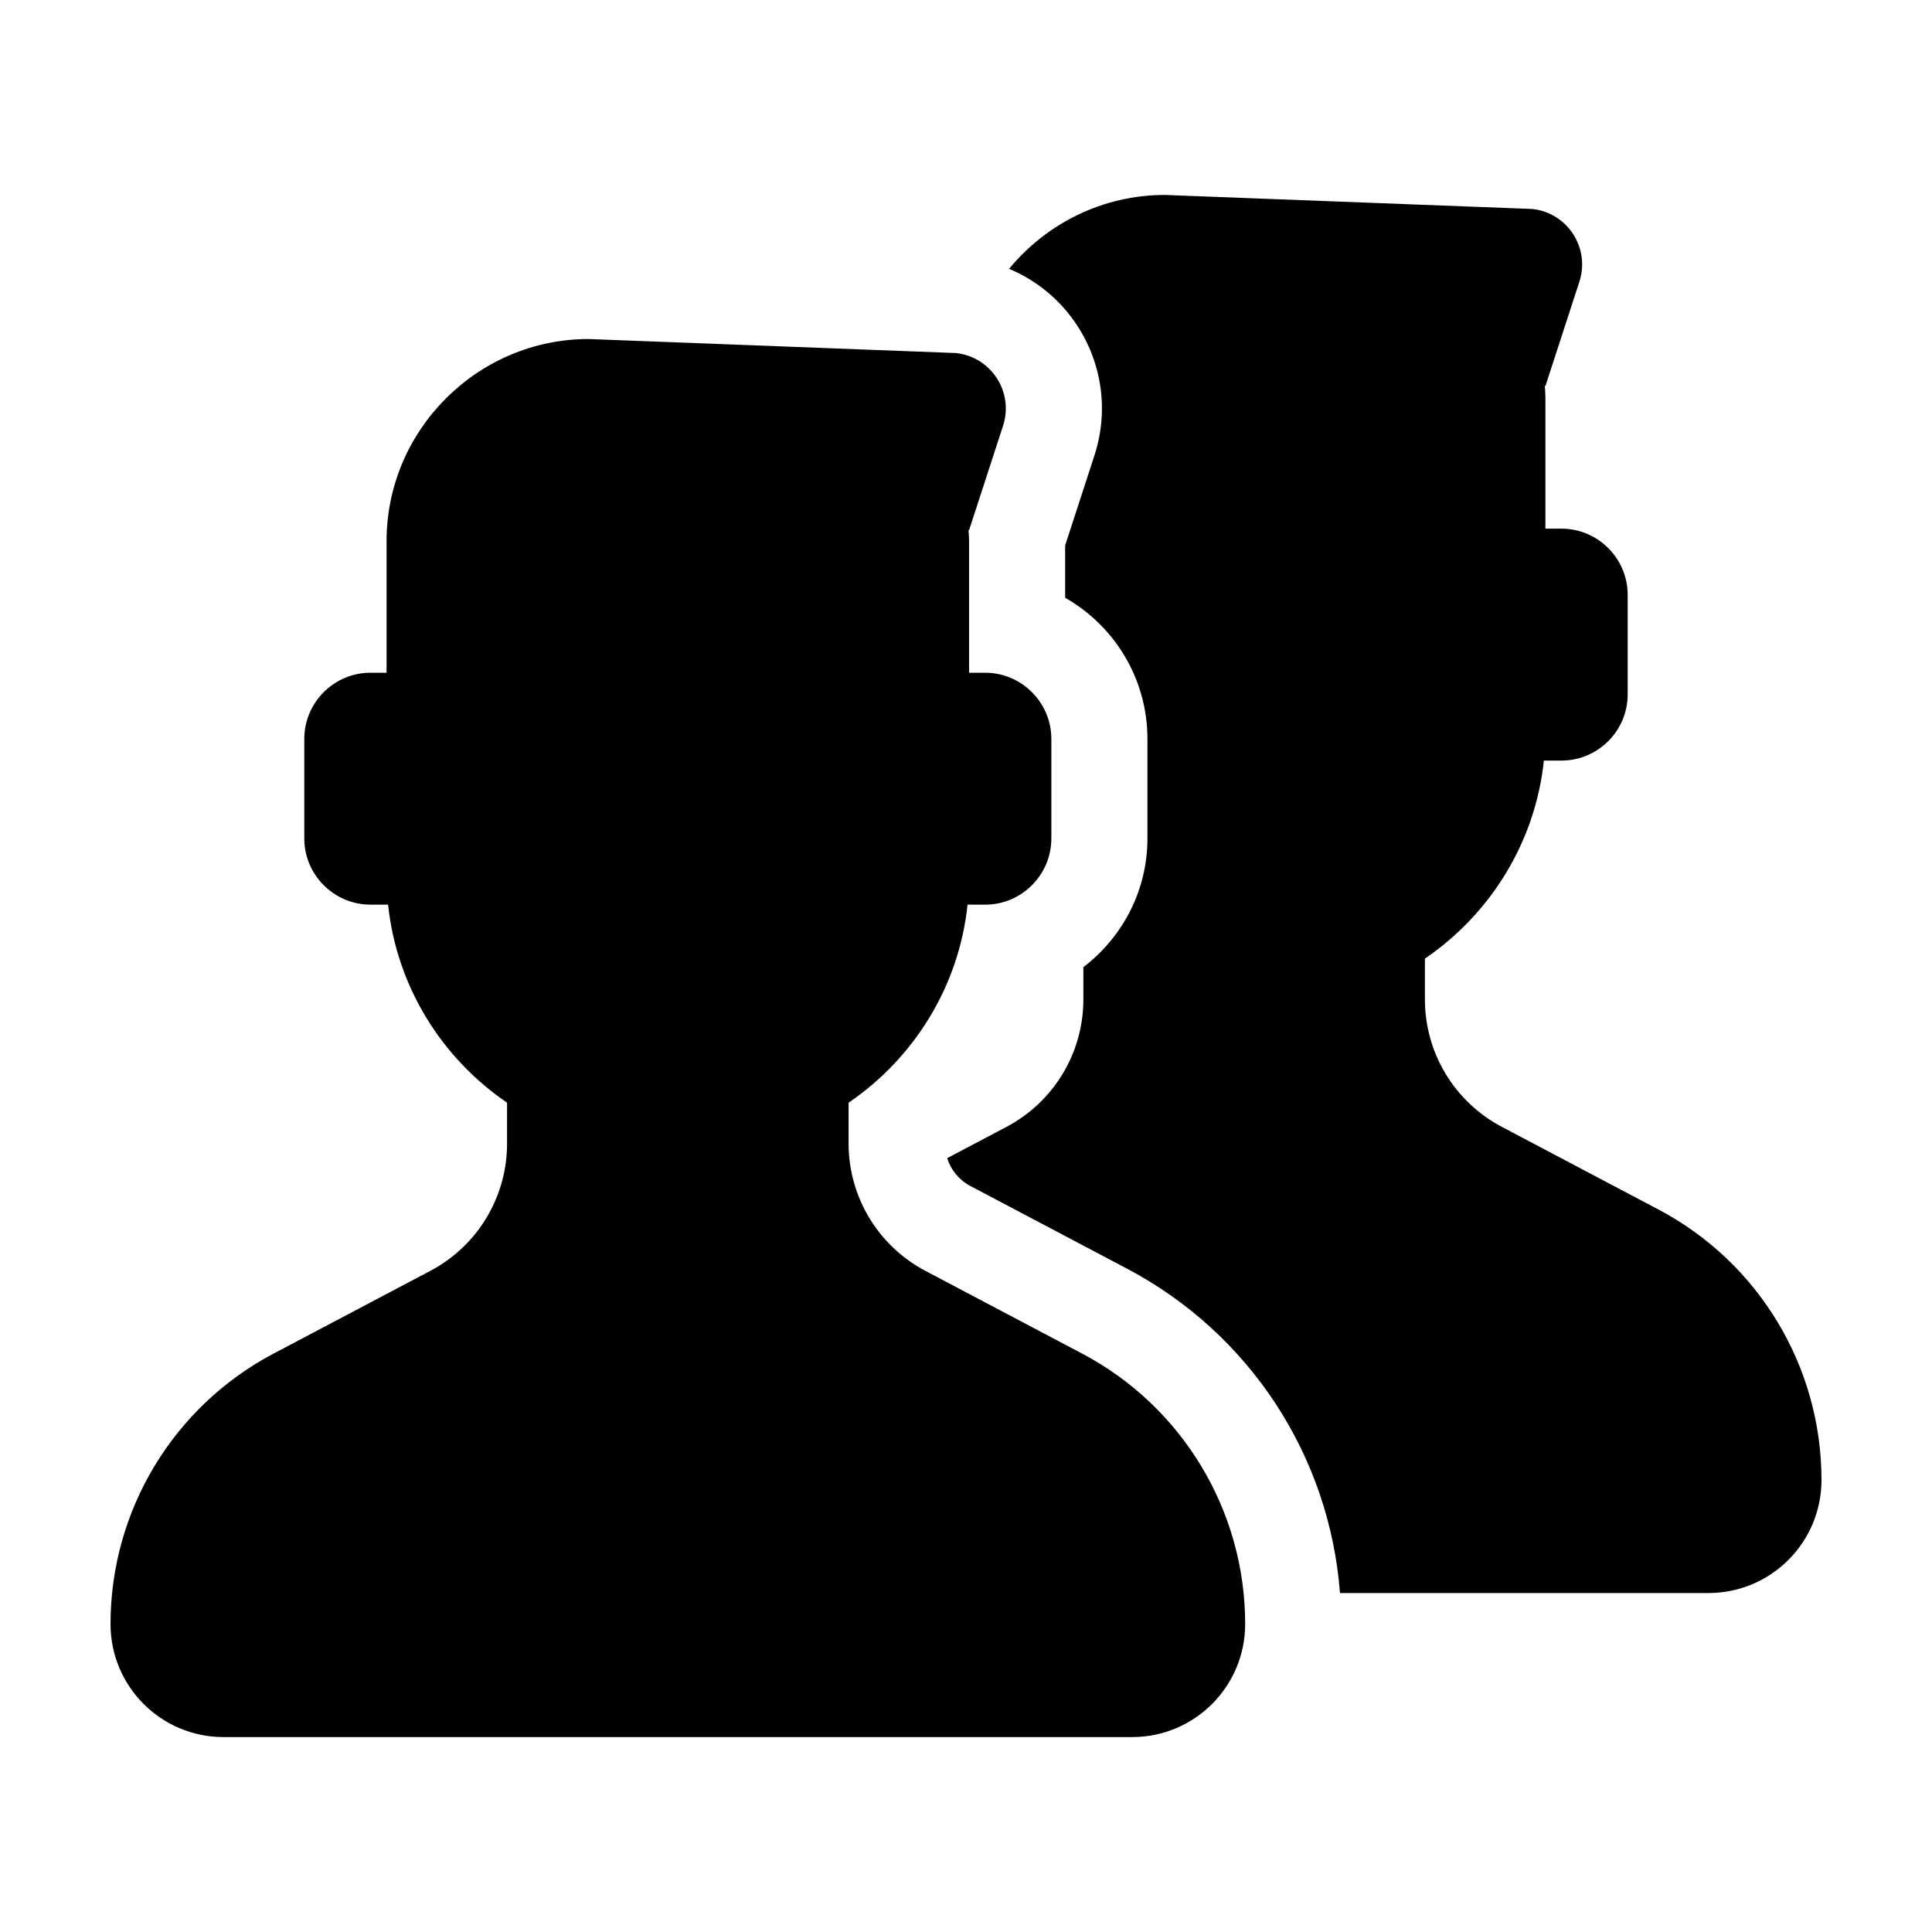
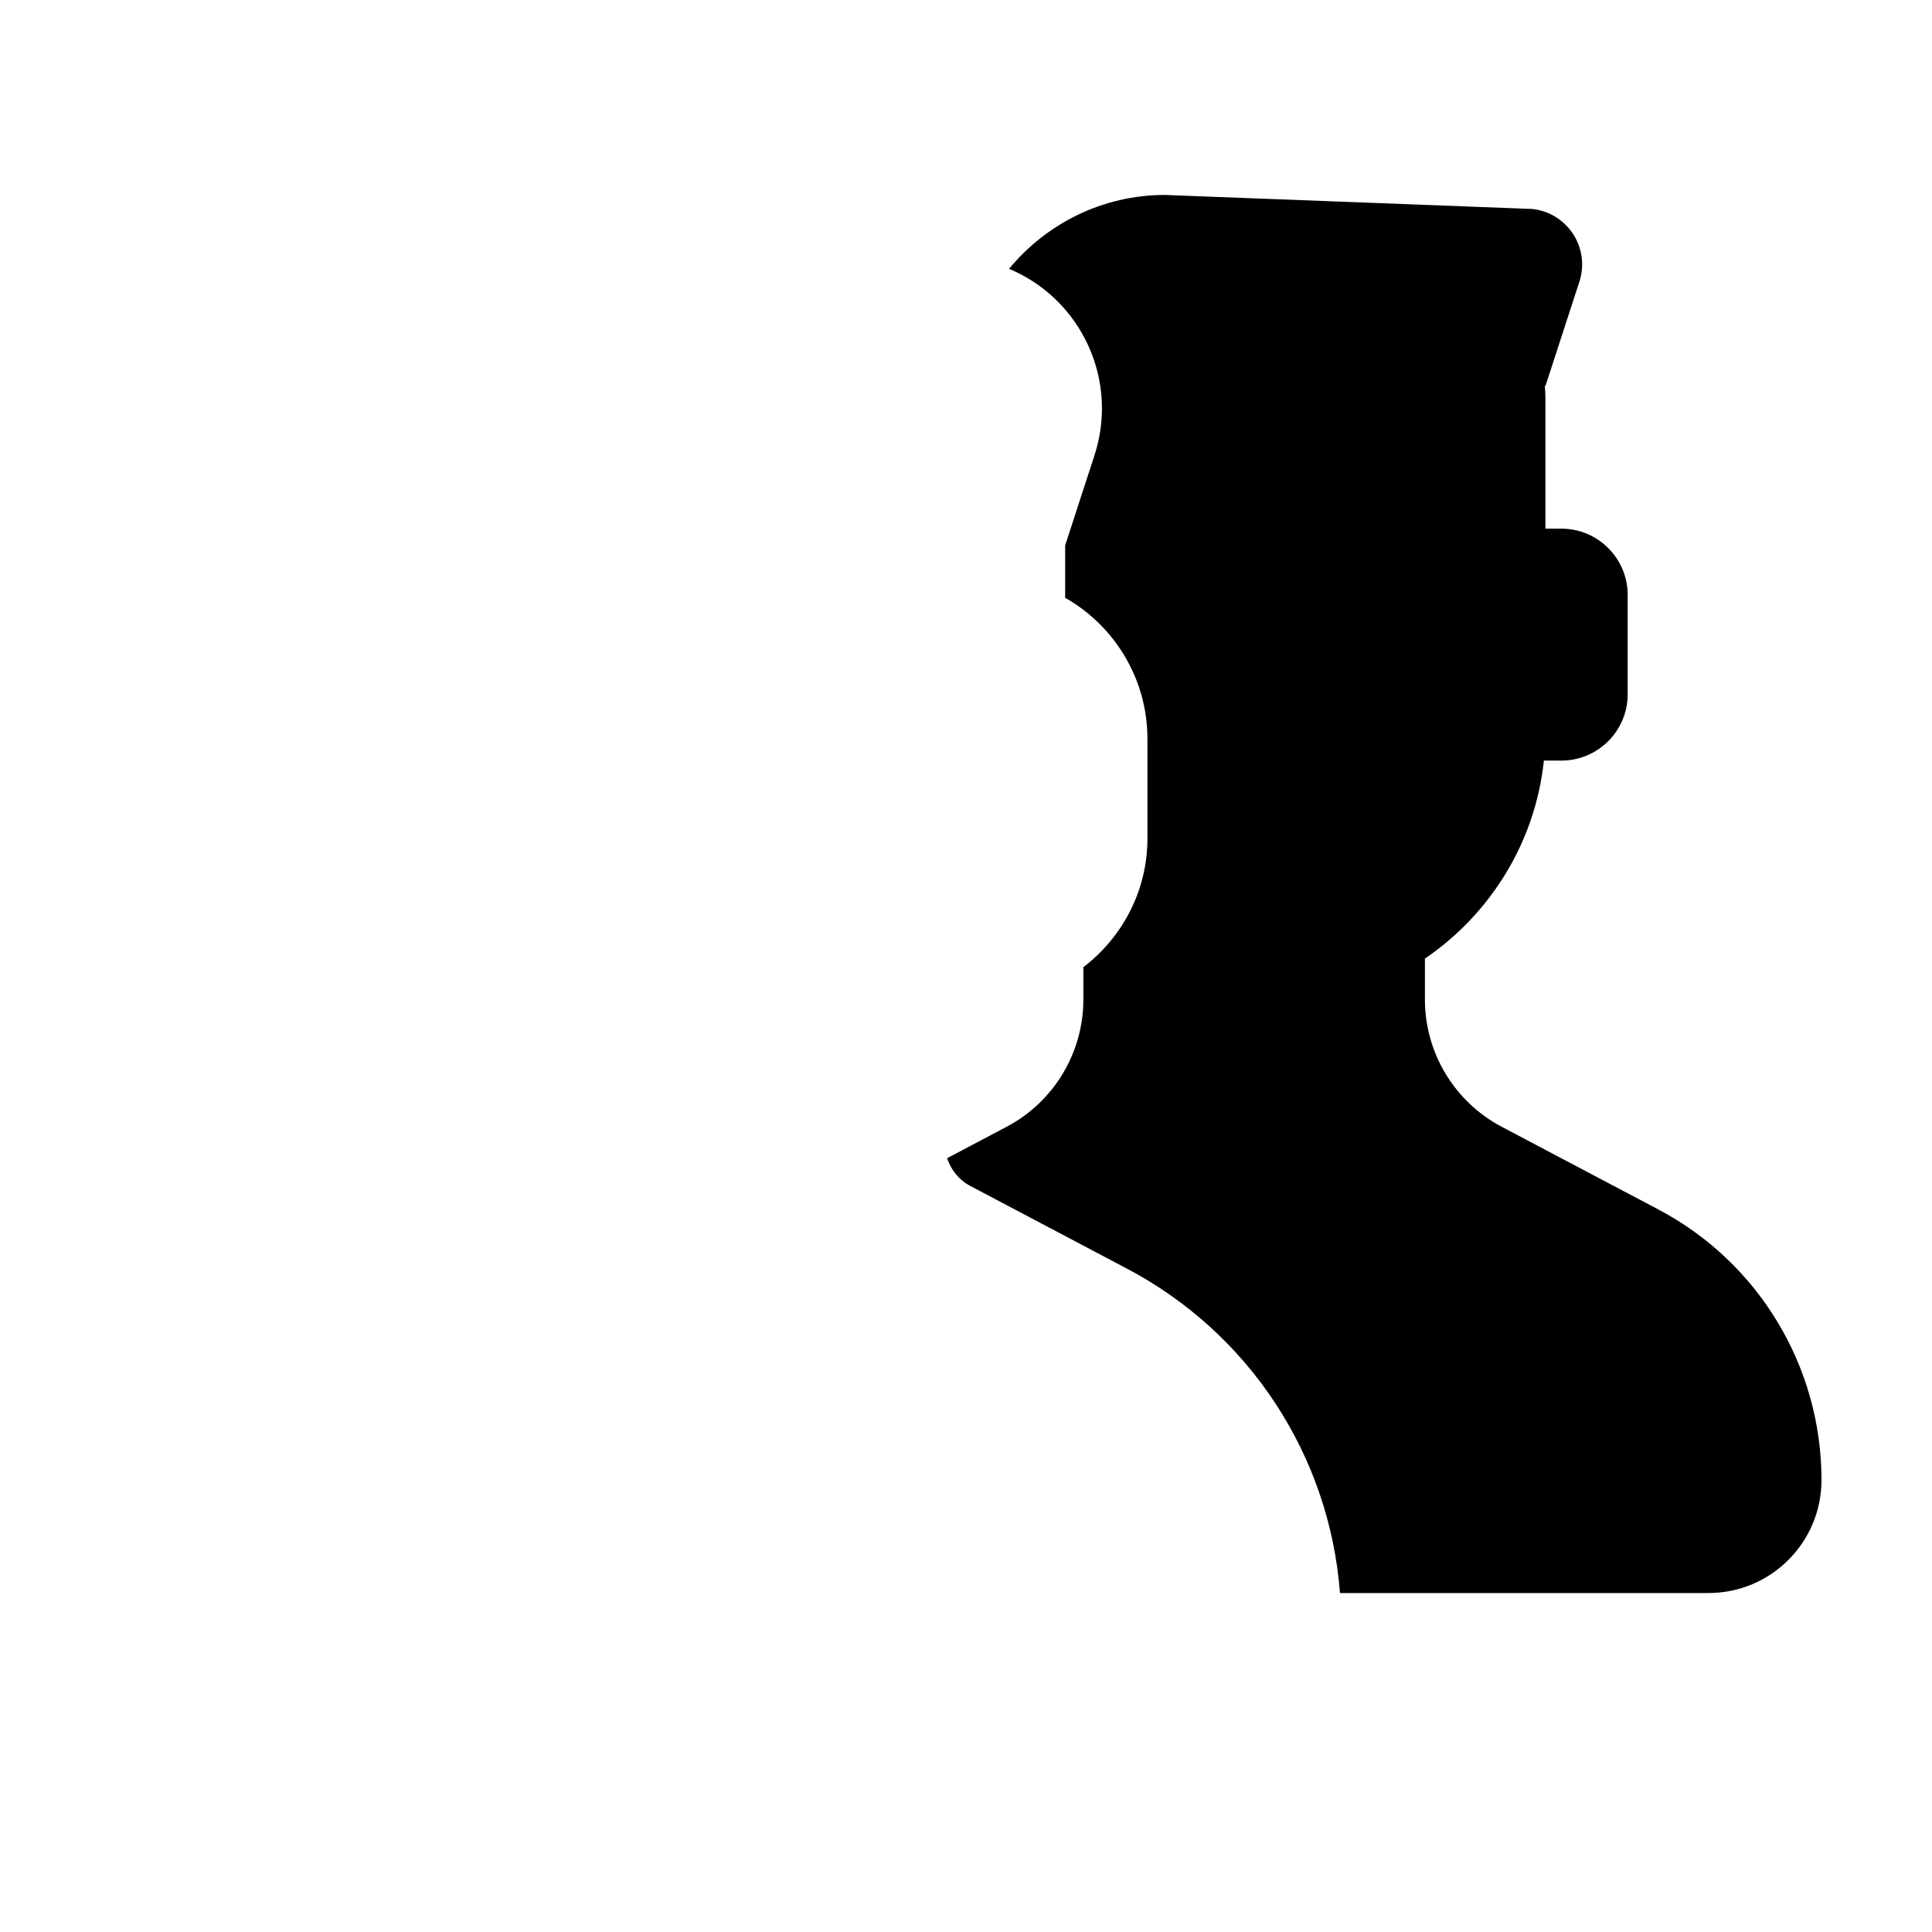
<svg xmlns="http://www.w3.org/2000/svg" fill="#000000" width="800px" height="800px" version="1.1" viewBox="144 144 512 512">
  <g>
    <path d="m583.5 464.53-41.535-21.922c-12.516-6.606-20.348-19.598-20.348-33.75v-10.816c17.254-11.754 29.246-30.727 31.527-52.48h4.676c9.645 0 17.531-7.891 17.531-17.531v-26.398c0-9.645-7.891-17.531-17.531-17.531h-4.273v-34.879c0-1.023-0.098-2.016-0.156-3.023l0.156 0.125 9.004-27.668c2.906-8.934-3.144-18.273-12.484-19.277l-97.336-3.715c-16.582 0-31.469 7.637-41.309 19.574 7.336 3.094 13.672 8.277 18.121 15.148 6.625 10.227 8.262 22.738 4.488 34.324l-7.754 23.832v13.871c13.012 7.402 21.805 21.391 21.805 37.398v26.398c0 13.914-6.695 26.238-16.977 34.102v8.551c0 14.152-7.836 27.145-20.348 33.75l-15.75 8.312c0.996 3.109 3.129 5.777 6.117 7.356l41.535 21.922c32.59 17.199 53.672 49.641 56.453 85.969h97.645c16.547 0 29.957-13.41 29.957-29.957 0-30.066-16.633-57.66-43.215-71.684z" />
-     <path d="m258.04 480.79-41.535 21.922c-26.578 14.027-43.215 41.617-43.215 71.676 0 16.547 13.41 29.957 29.957 29.957h240.78c16.547 0 29.957-13.41 29.957-29.957 0-30.059-16.637-57.645-43.215-71.676l-41.535-21.922c-12.516-6.606-20.348-19.598-20.348-33.75v-10.816c17.254-11.754 29.246-30.727 31.527-52.48h4.676c9.645 0 17.531-7.891 17.531-17.531v-26.398c0-9.645-7.891-17.531-17.531-17.531h-4.273v-34.879c0-1.023-0.098-2.016-0.156-3.023l0.156 0.125 9.004-27.668c2.906-8.934-3.144-18.273-12.484-19.277l-97.336-3.715c-29.453 0-53.555 24.102-53.555 53.555v34.879h-4.273c-9.645 0-17.531 7.891-17.531 17.531v26.398c0 9.645 7.891 17.531 17.531 17.531h4.676c2.281 21.754 14.273 40.727 31.527 52.48v10.816c0.02 14.156-7.816 27.148-20.336 33.754z" />
  </g>
</svg>